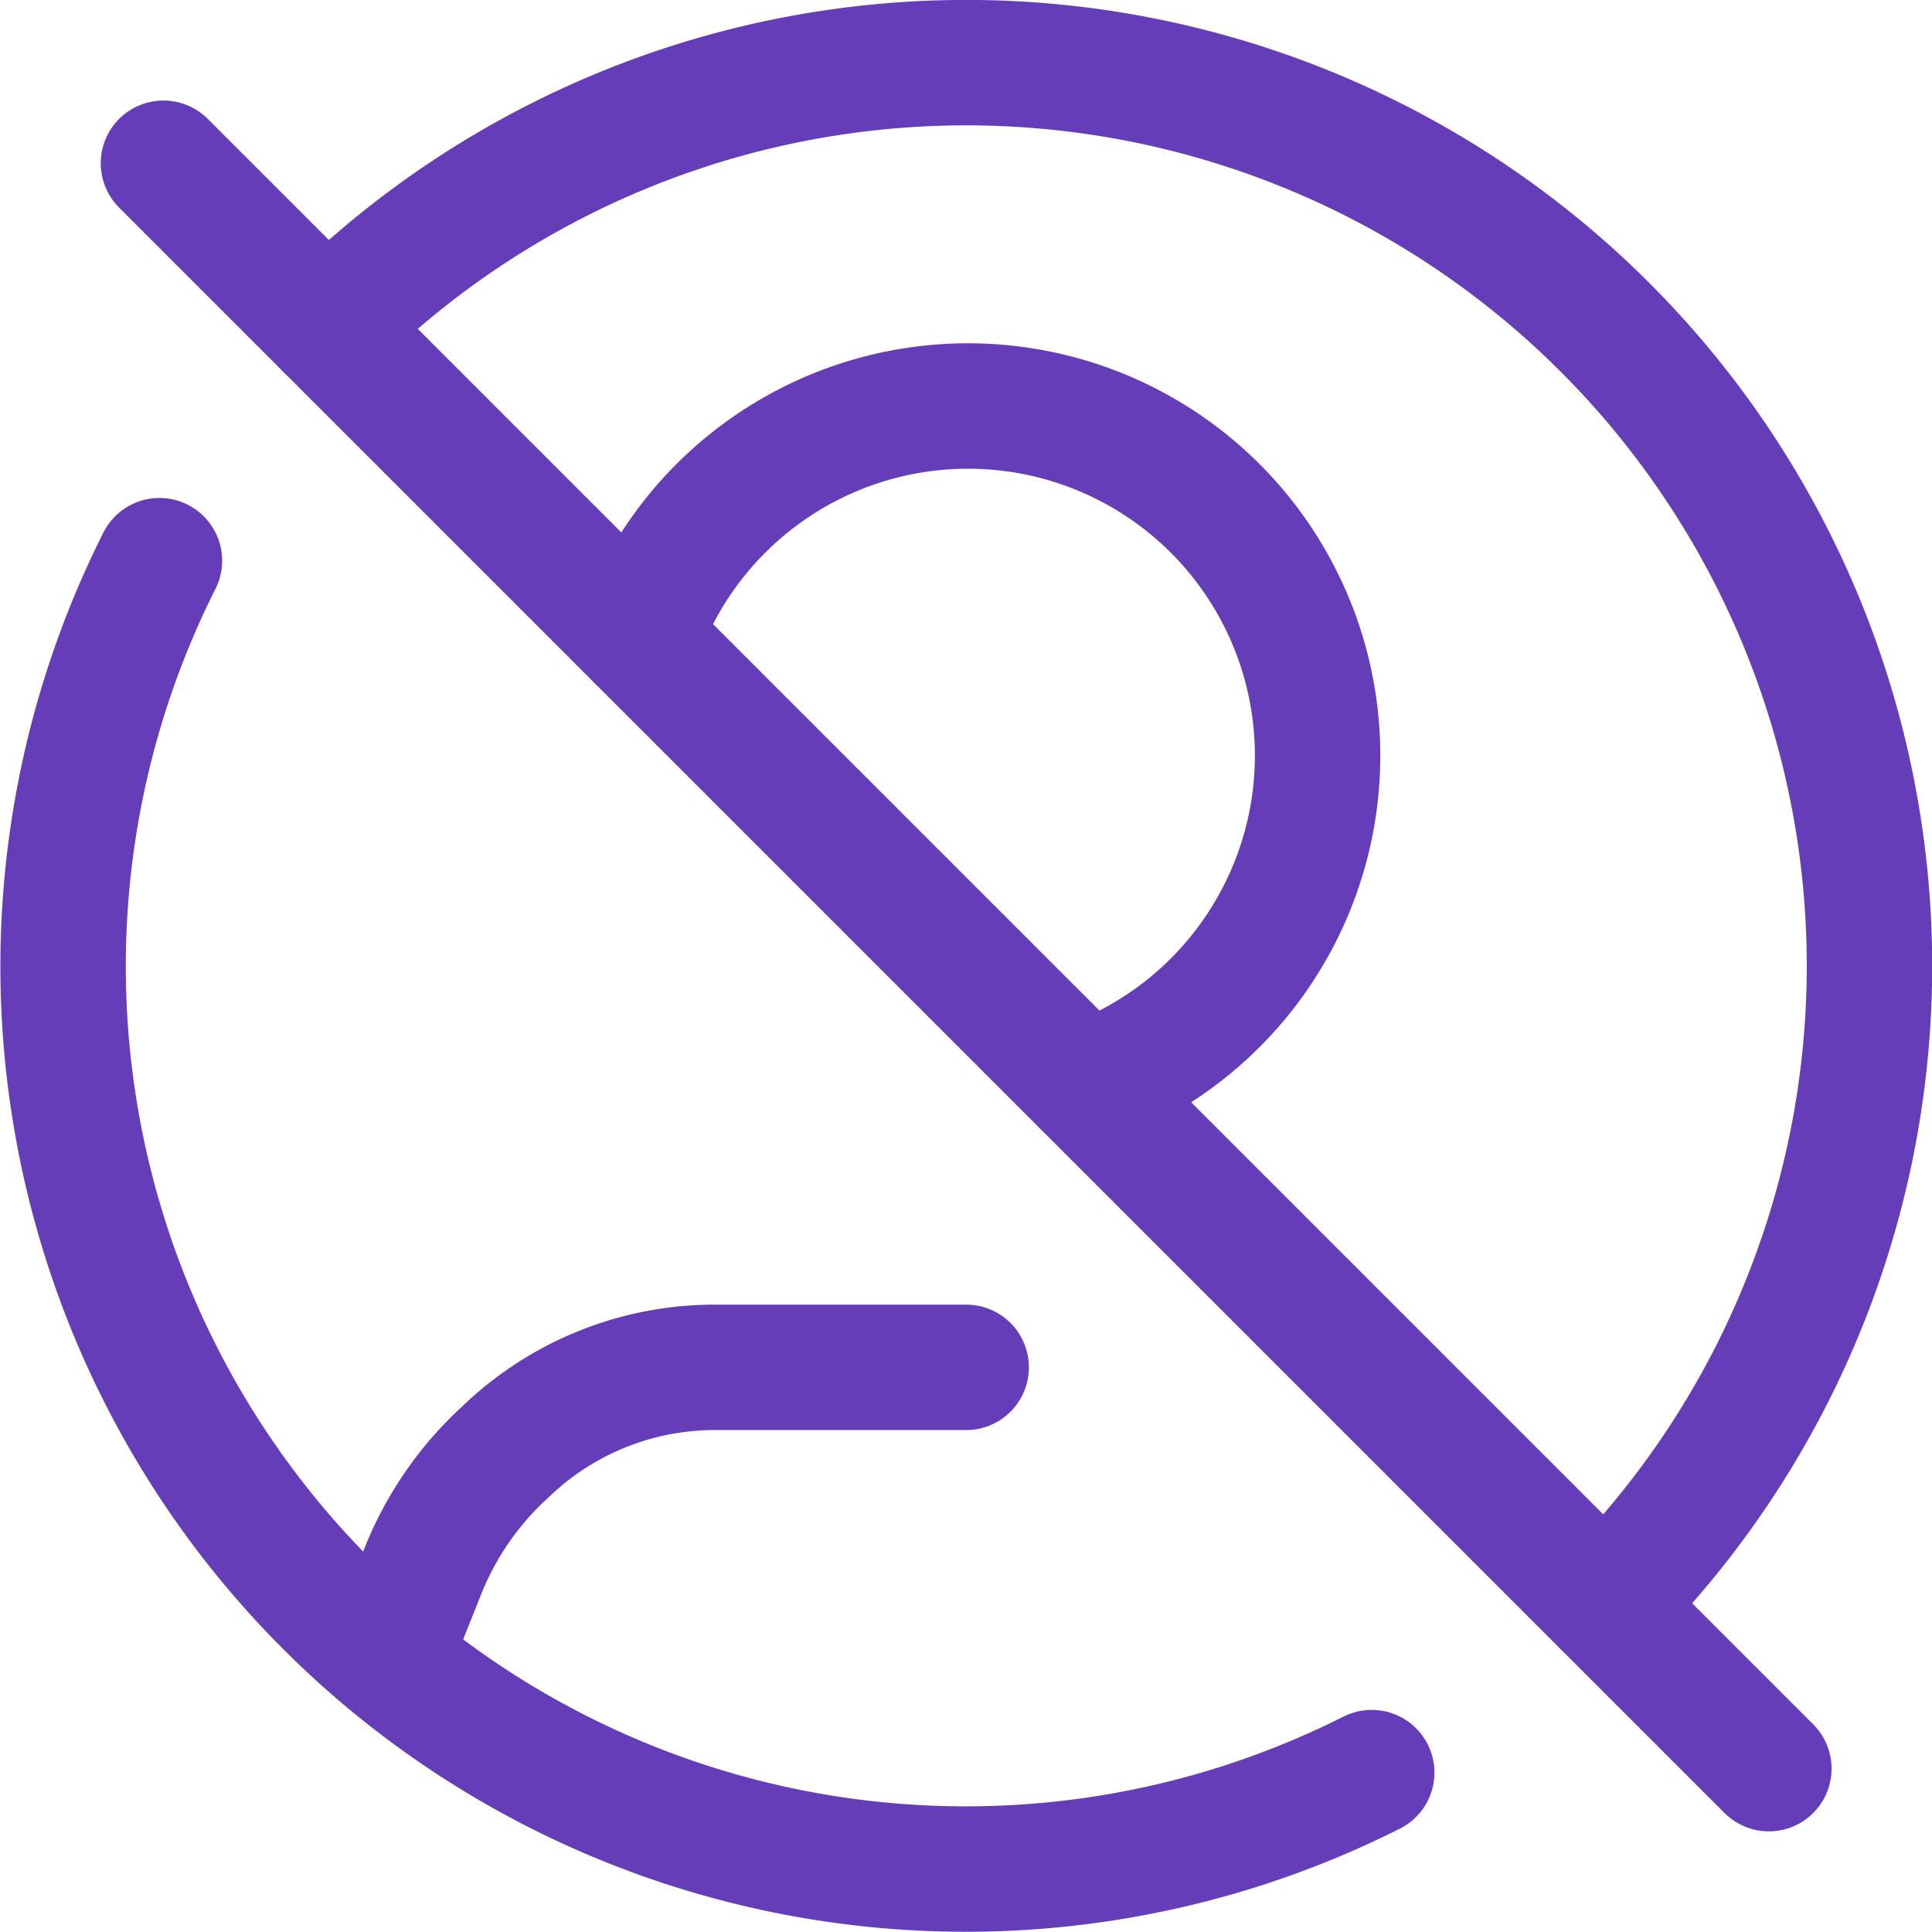
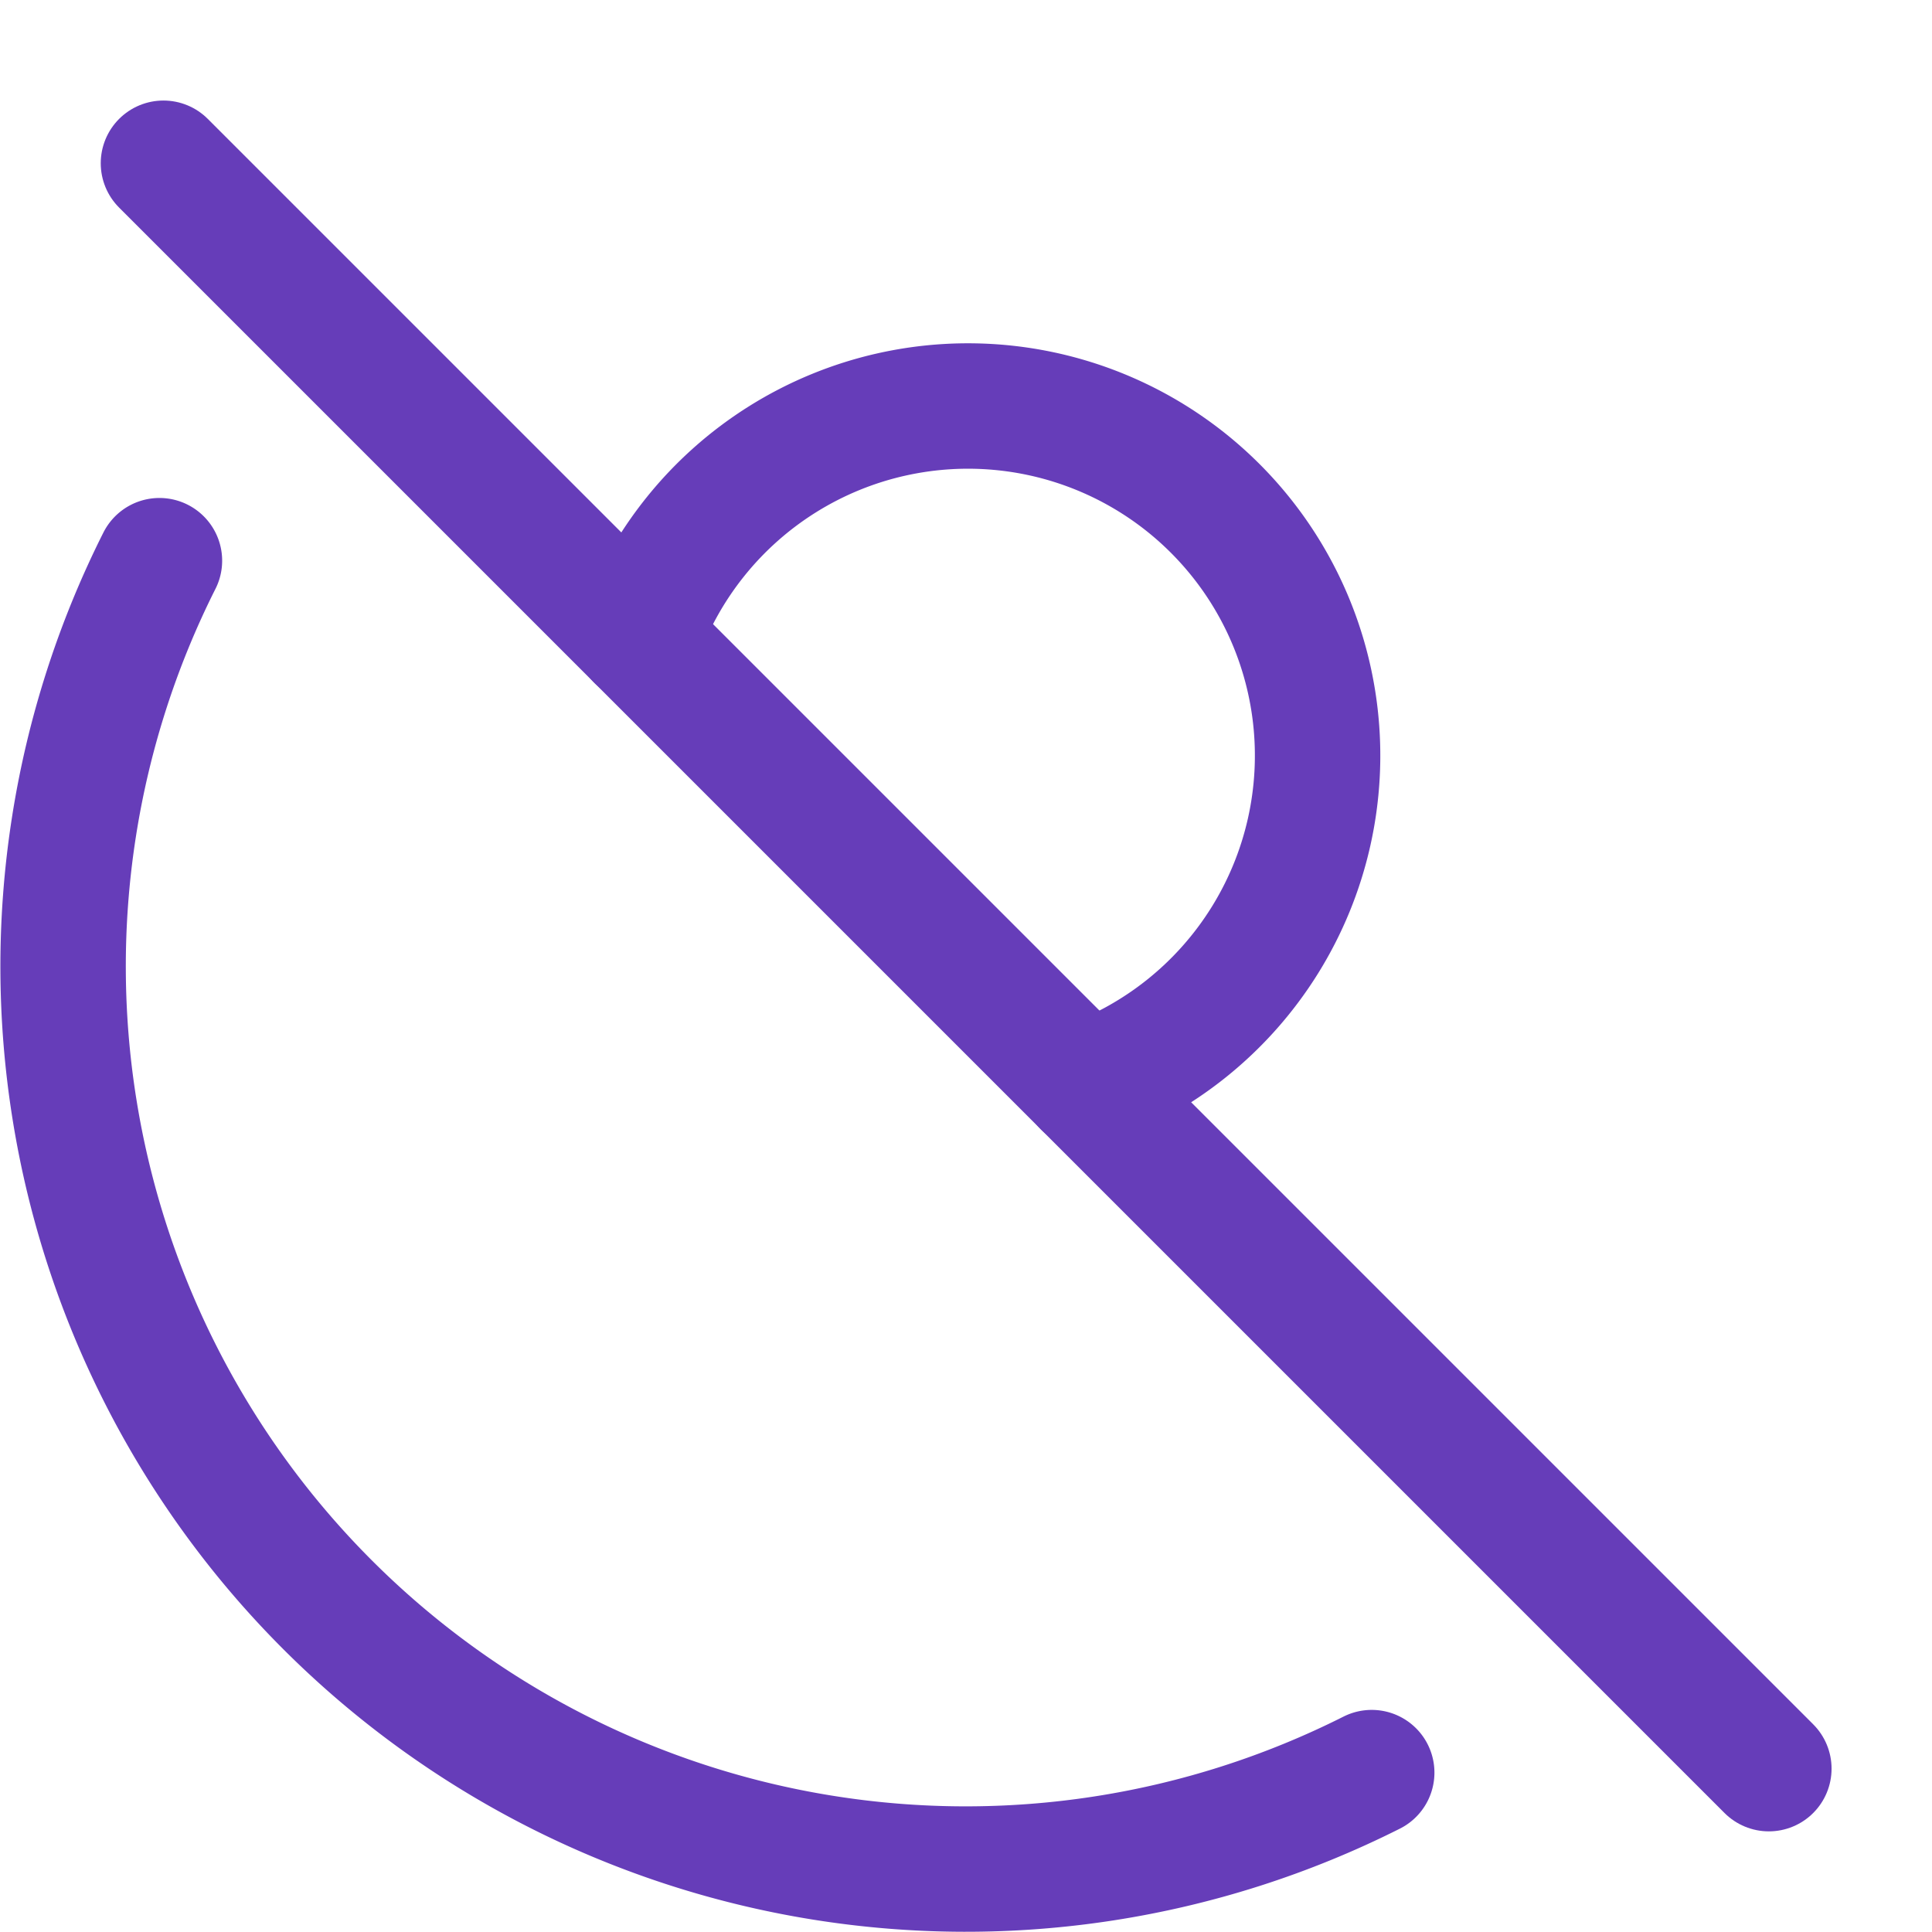
<svg xmlns="http://www.w3.org/2000/svg" width="38.51" height="38.514" viewBox="0 0 38.51 38.514">
  <g id="Group_129863" data-name="Group 129863" transform="translate(-1.739 -1.748)">
-     <path id="Path_232280" data-name="Path 232280" d="M17.765,16H12.749a6.01,6.01,0,0,0-4.078,1.6l-.128.12a6.45,6.45,0,0,0-1.608,2.344l-.7,1.758" transform="translate(3.232 13.003)" fill="none" stroke="#663db9" stroke-linecap="round" stroke-linejoin="round" stroke-width="2.5" />
    <path id="Path_232281" data-name="Path 232281" d="M17.638,19.952a6.968,6.968,0,1,0-8.9-8.9" transform="translate(5.731 3.422)" fill="none" stroke="#663db9" stroke-linecap="round" stroke-linejoin="round" stroke-width="2.5" />
    <path id="Path_232282" data-name="Path 232282" d="M4.917,7.961A17.992,17.992,0,0,0,29.081,32.118" transform="translate(0 4.963)" fill="none" stroke="#663db9" stroke-linecap="round" stroke-linejoin="round" stroke-width="2.5" />
-     <path id="Path_232283" data-name="Path 232283" d="M5.634,8.272h0A18,18,0,0,1,31.1,33.731" transform="translate(2.631 0)" fill="none" stroke="#663db9" stroke-linecap="round" stroke-linejoin="round" stroke-width="2.5" />
    <path id="Path_232284" data-name="Path 232284" d="M36,36,4,4" transform="translate(0.997 1.002)" fill="none" stroke="#663db9" stroke-linecap="round" stroke-linejoin="round" stroke-width="2.5" />
  </g>
</svg>